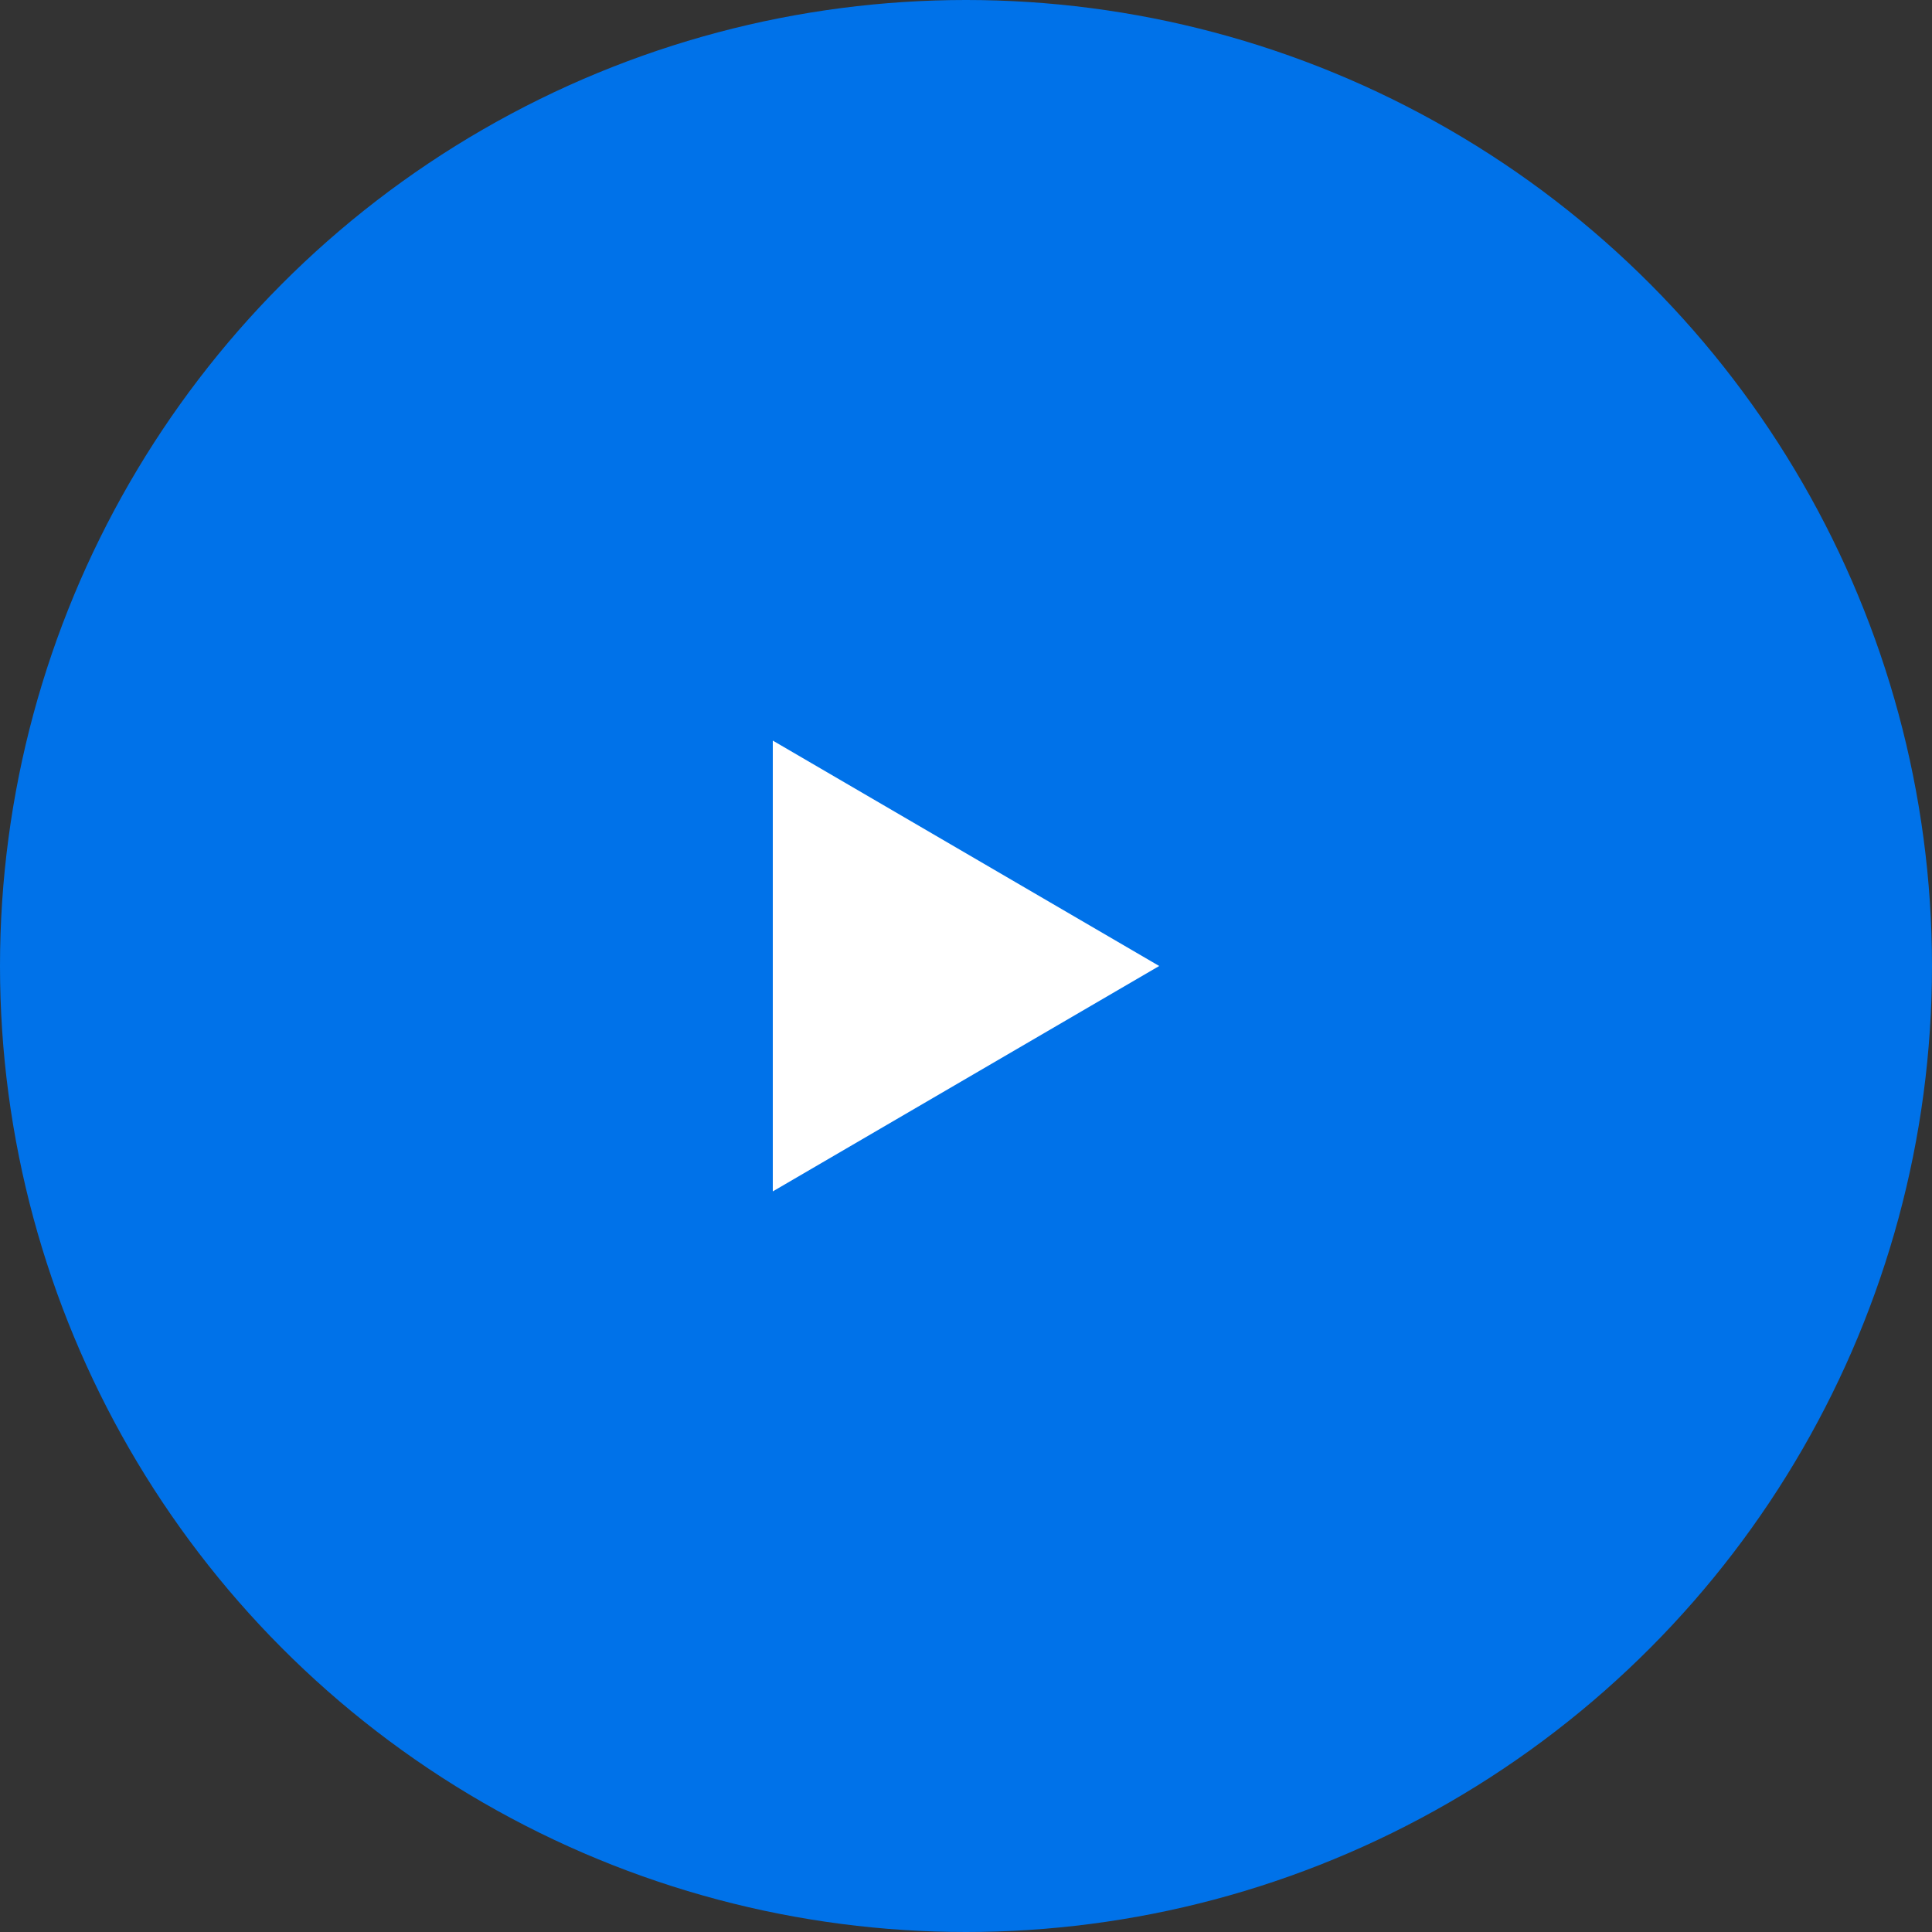
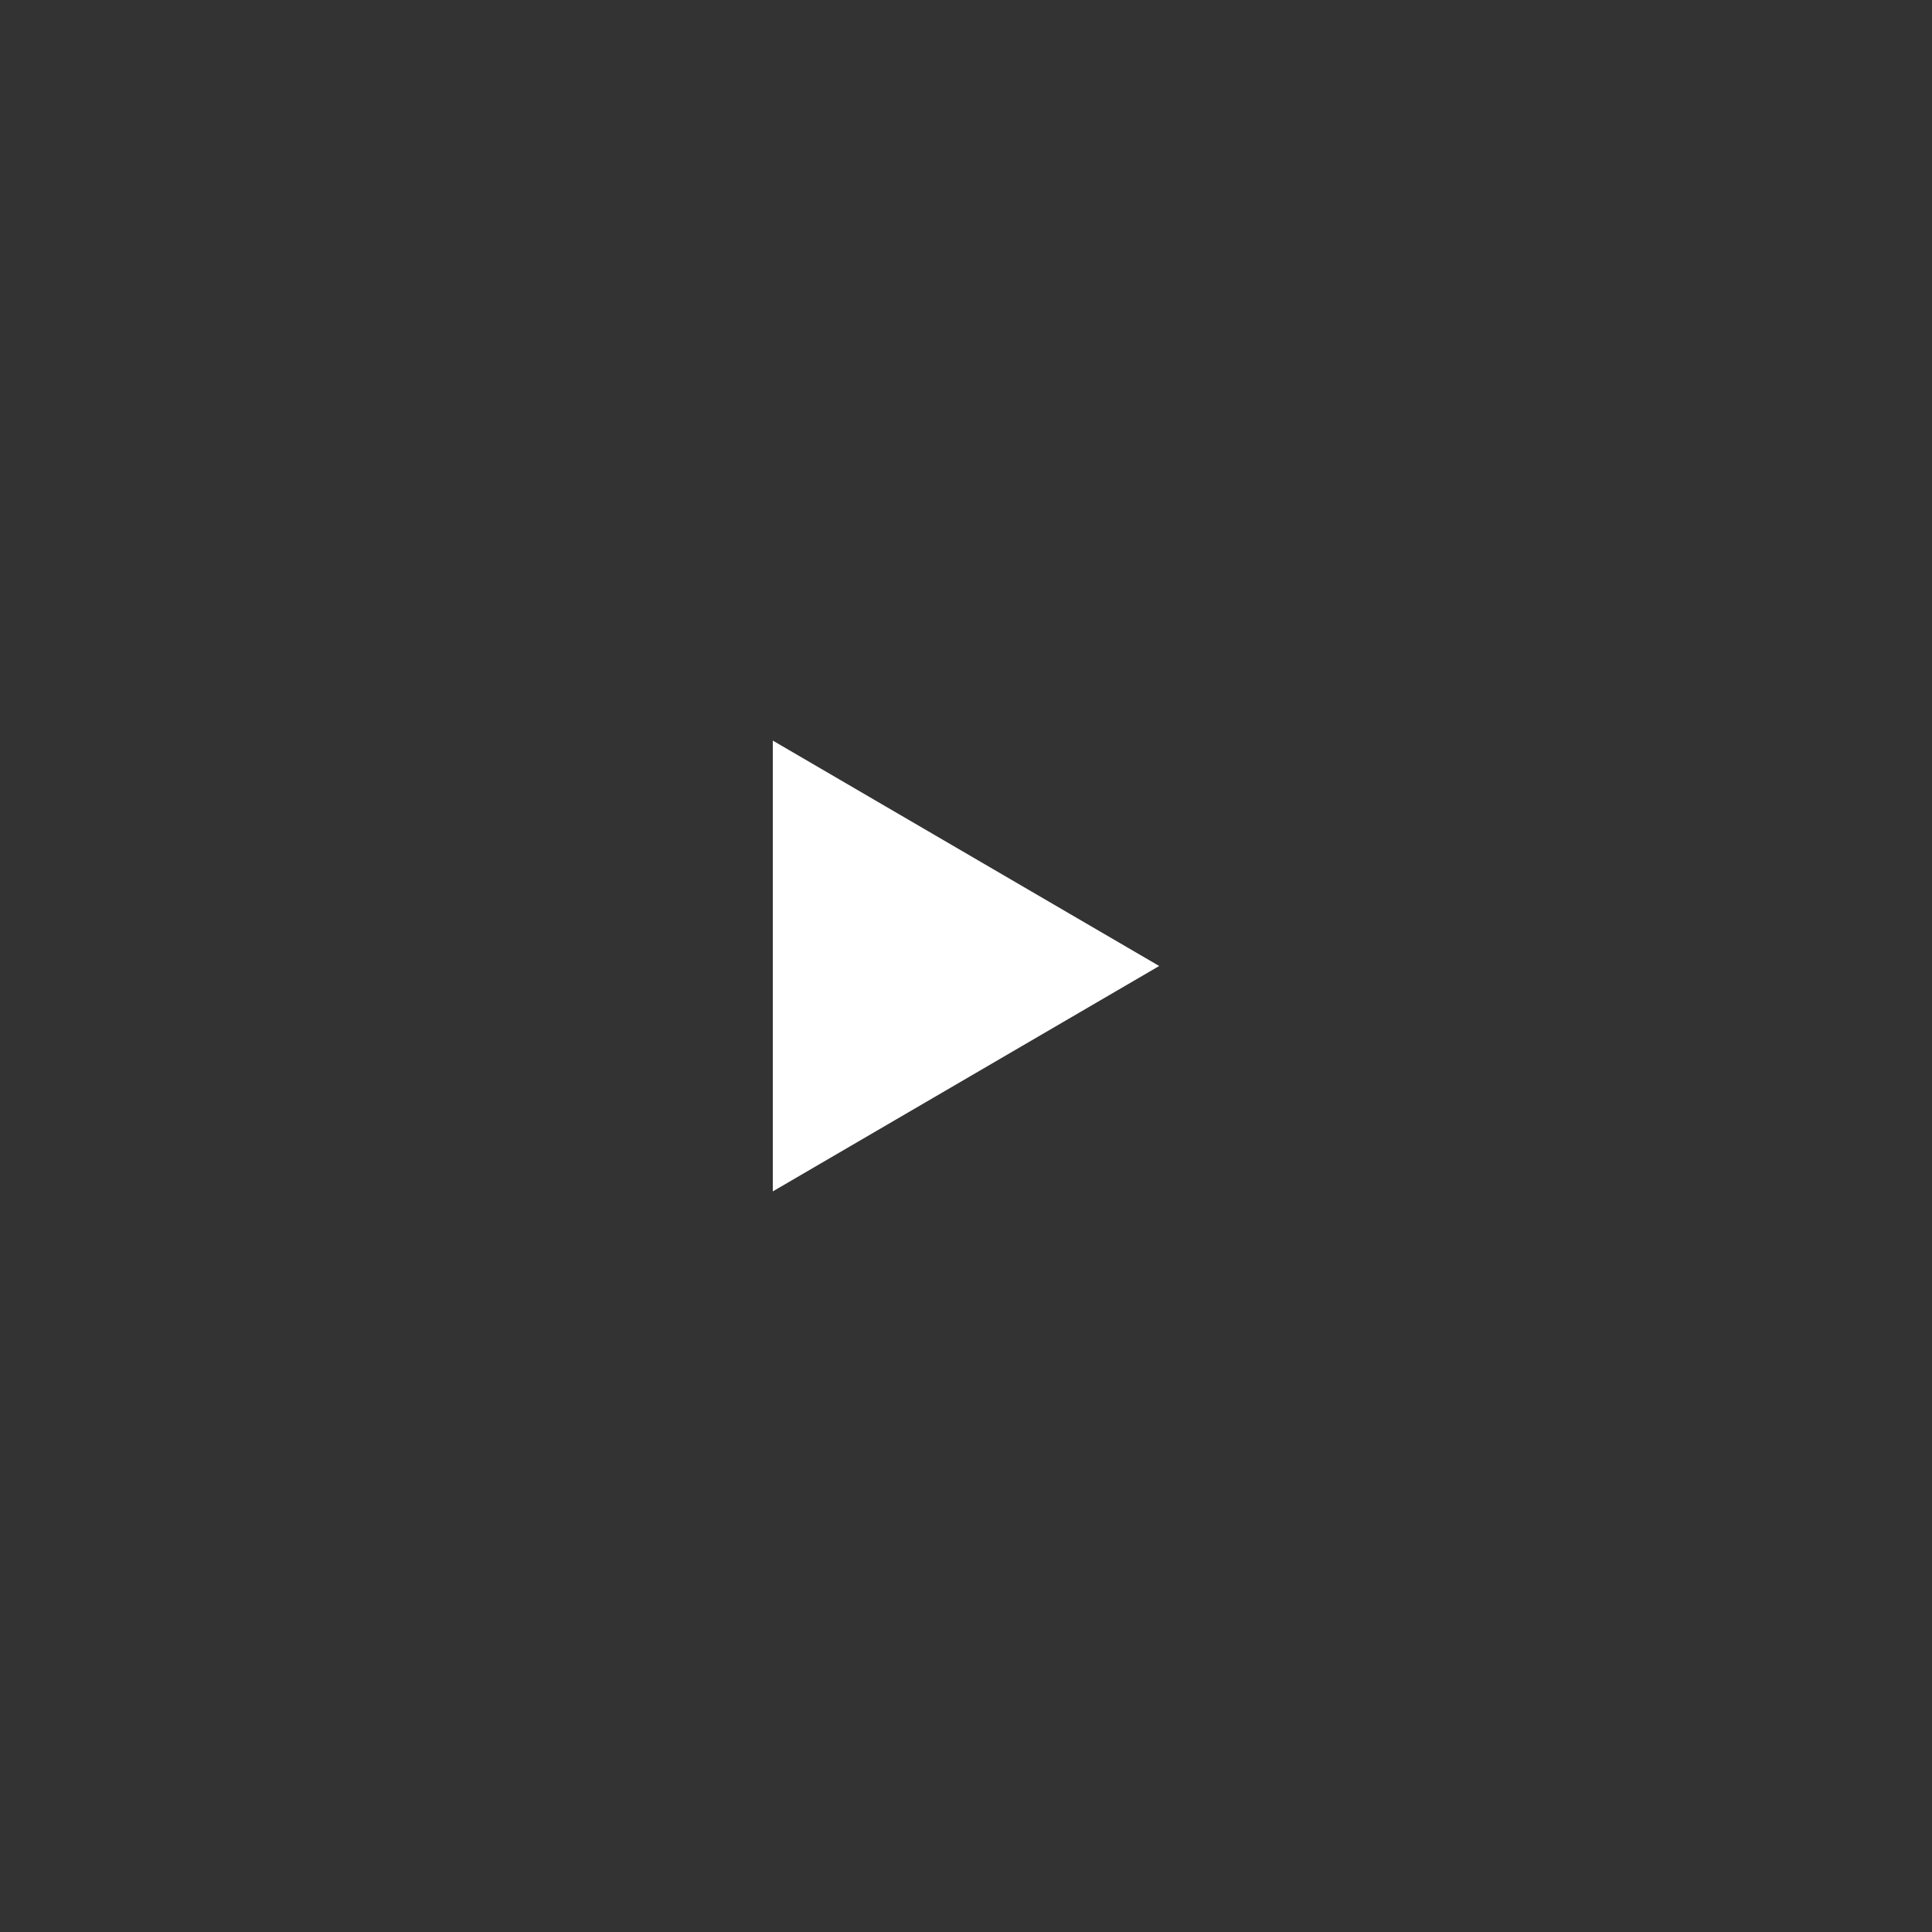
<svg xmlns="http://www.w3.org/2000/svg" version="1.1" id="Layer_1" x="0px" y="0px" width="90px" height="90px" viewBox="0 0 90 90" style="enable-background:new 0 0 90 90;" xml:space="preserve">
  <rect x="0" y="0" width="90" height="90" fill="#333333" stroke="none" />
  <style type="text/css">
	.st0{fill:#0072E9;}
	.st1{fill:#FFFFFF;}
</style>
  <g>
-     <circle class="st0" cx="45" cy="45" r="45" />
    <path class="st1" d="M36,34.5v21L54,45L36,34.5L36,34.5z" />
  </g>
</svg>